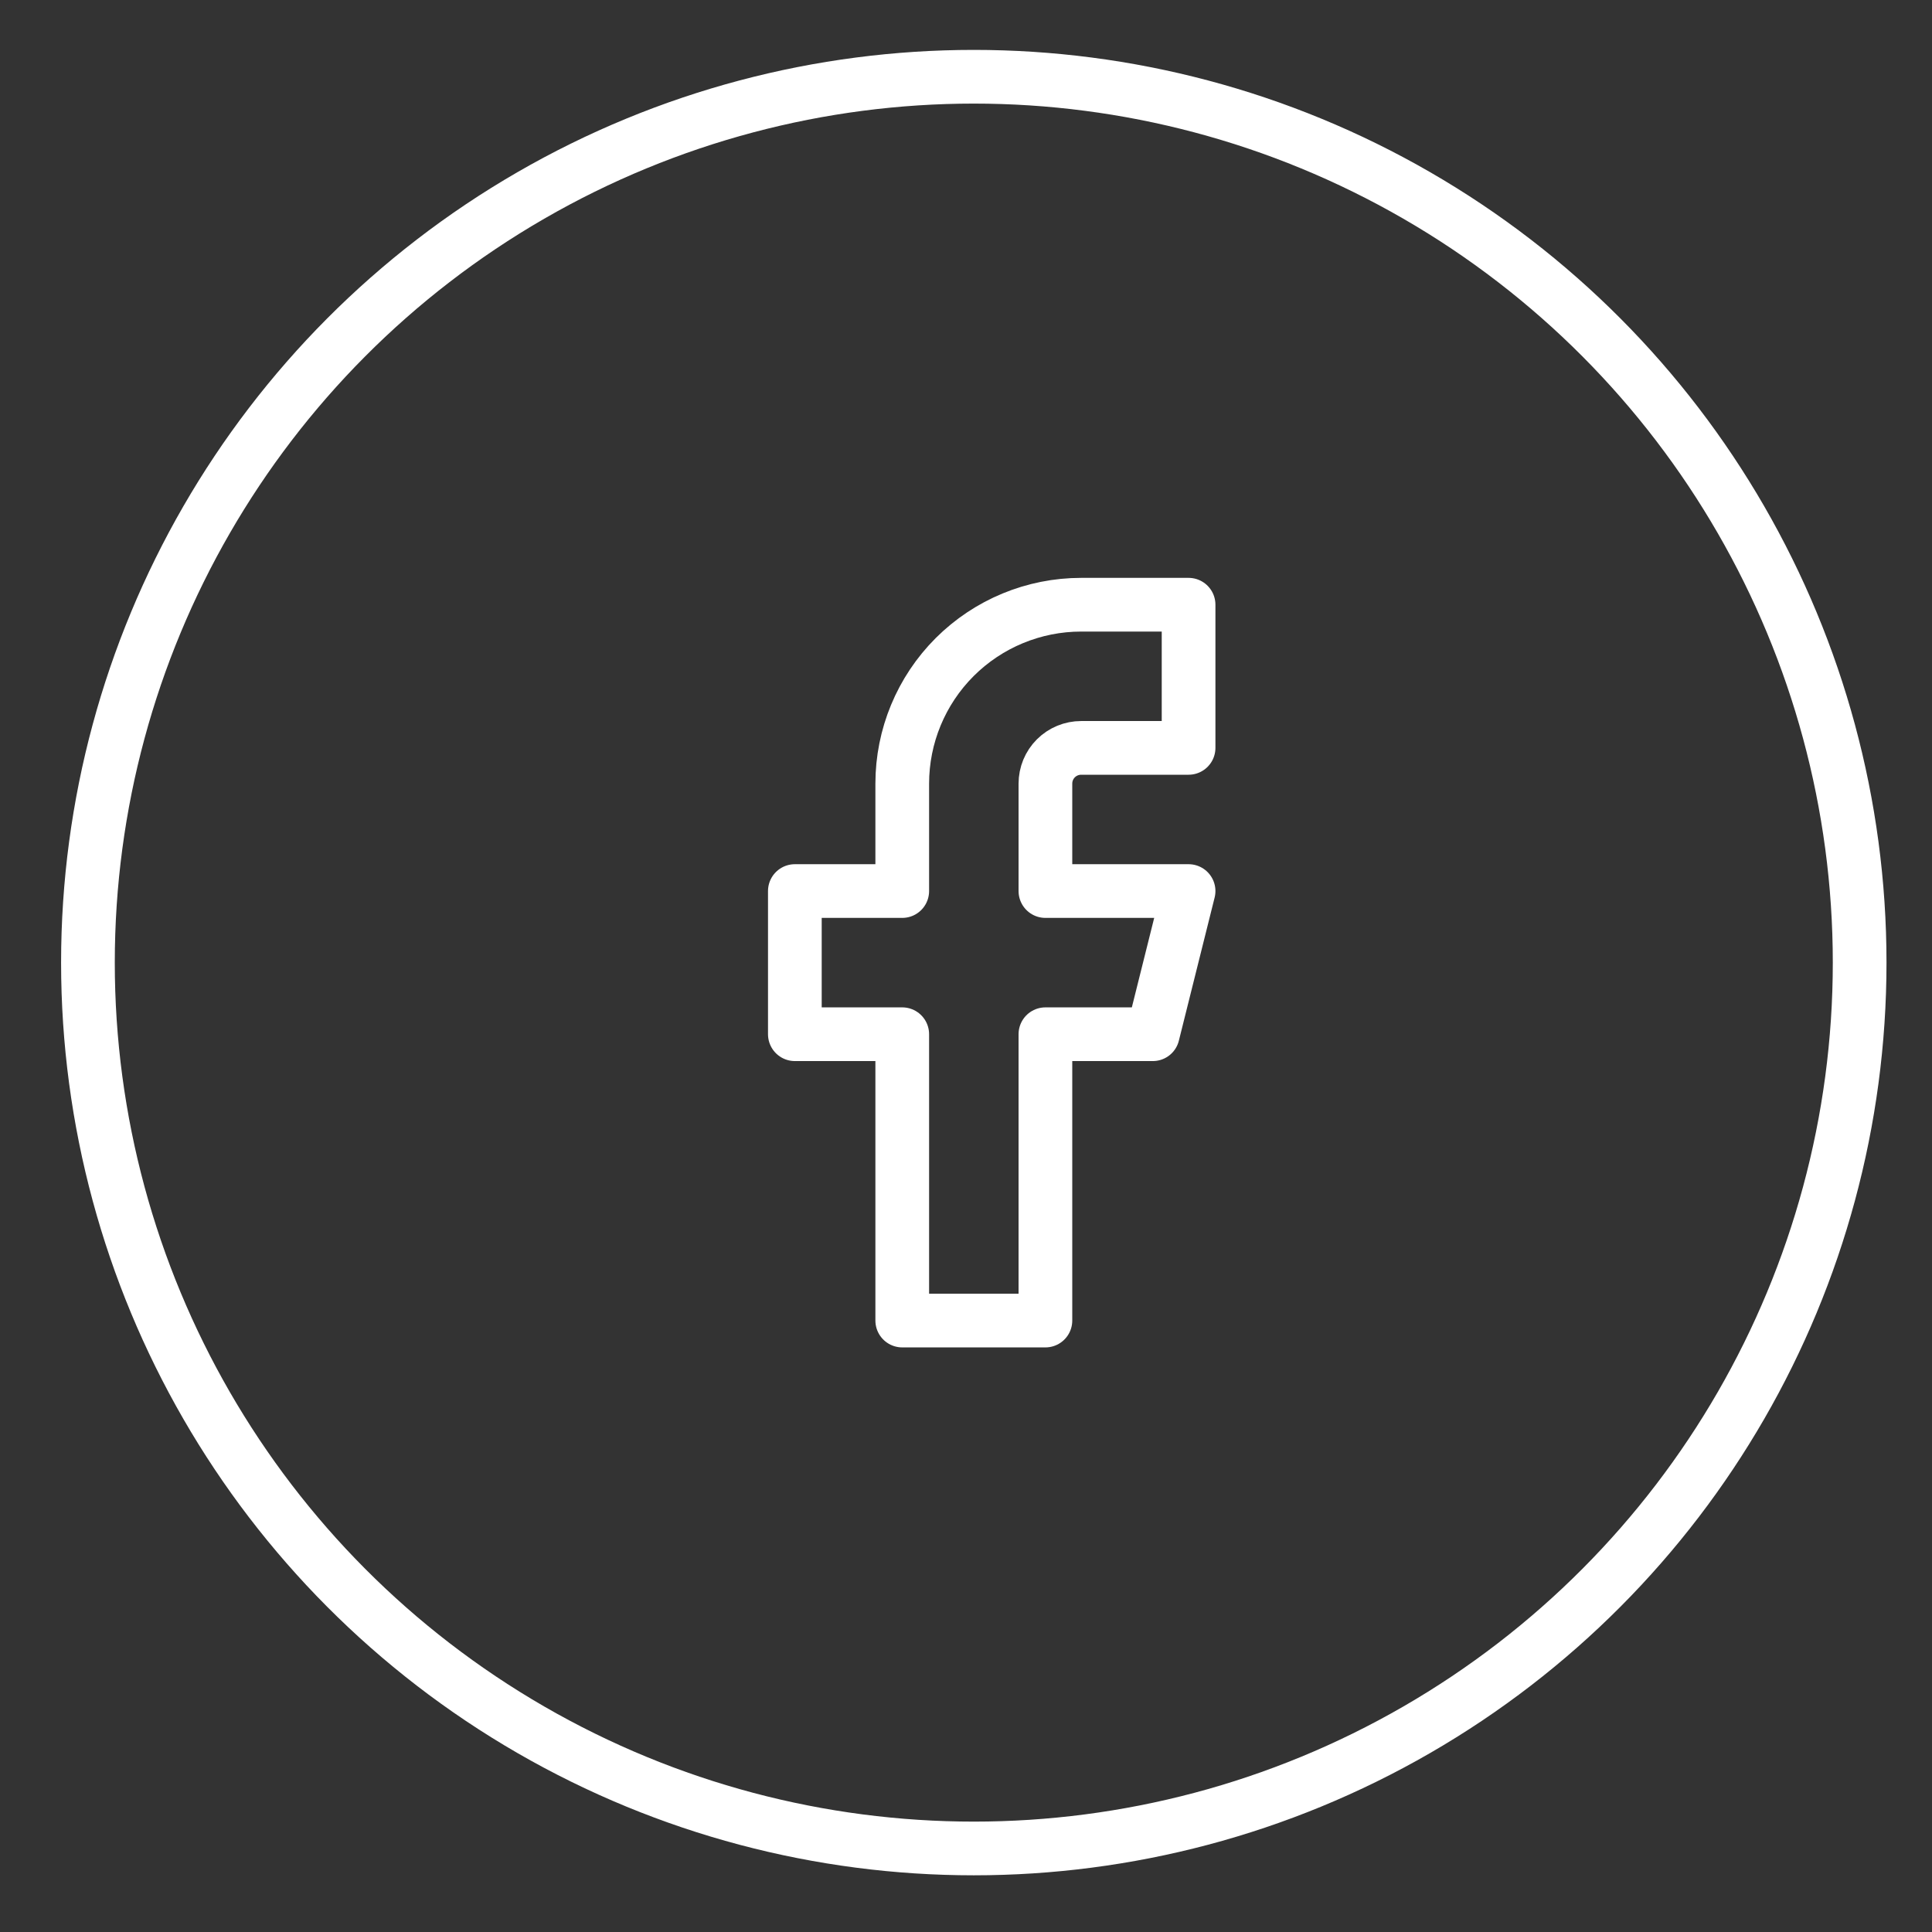
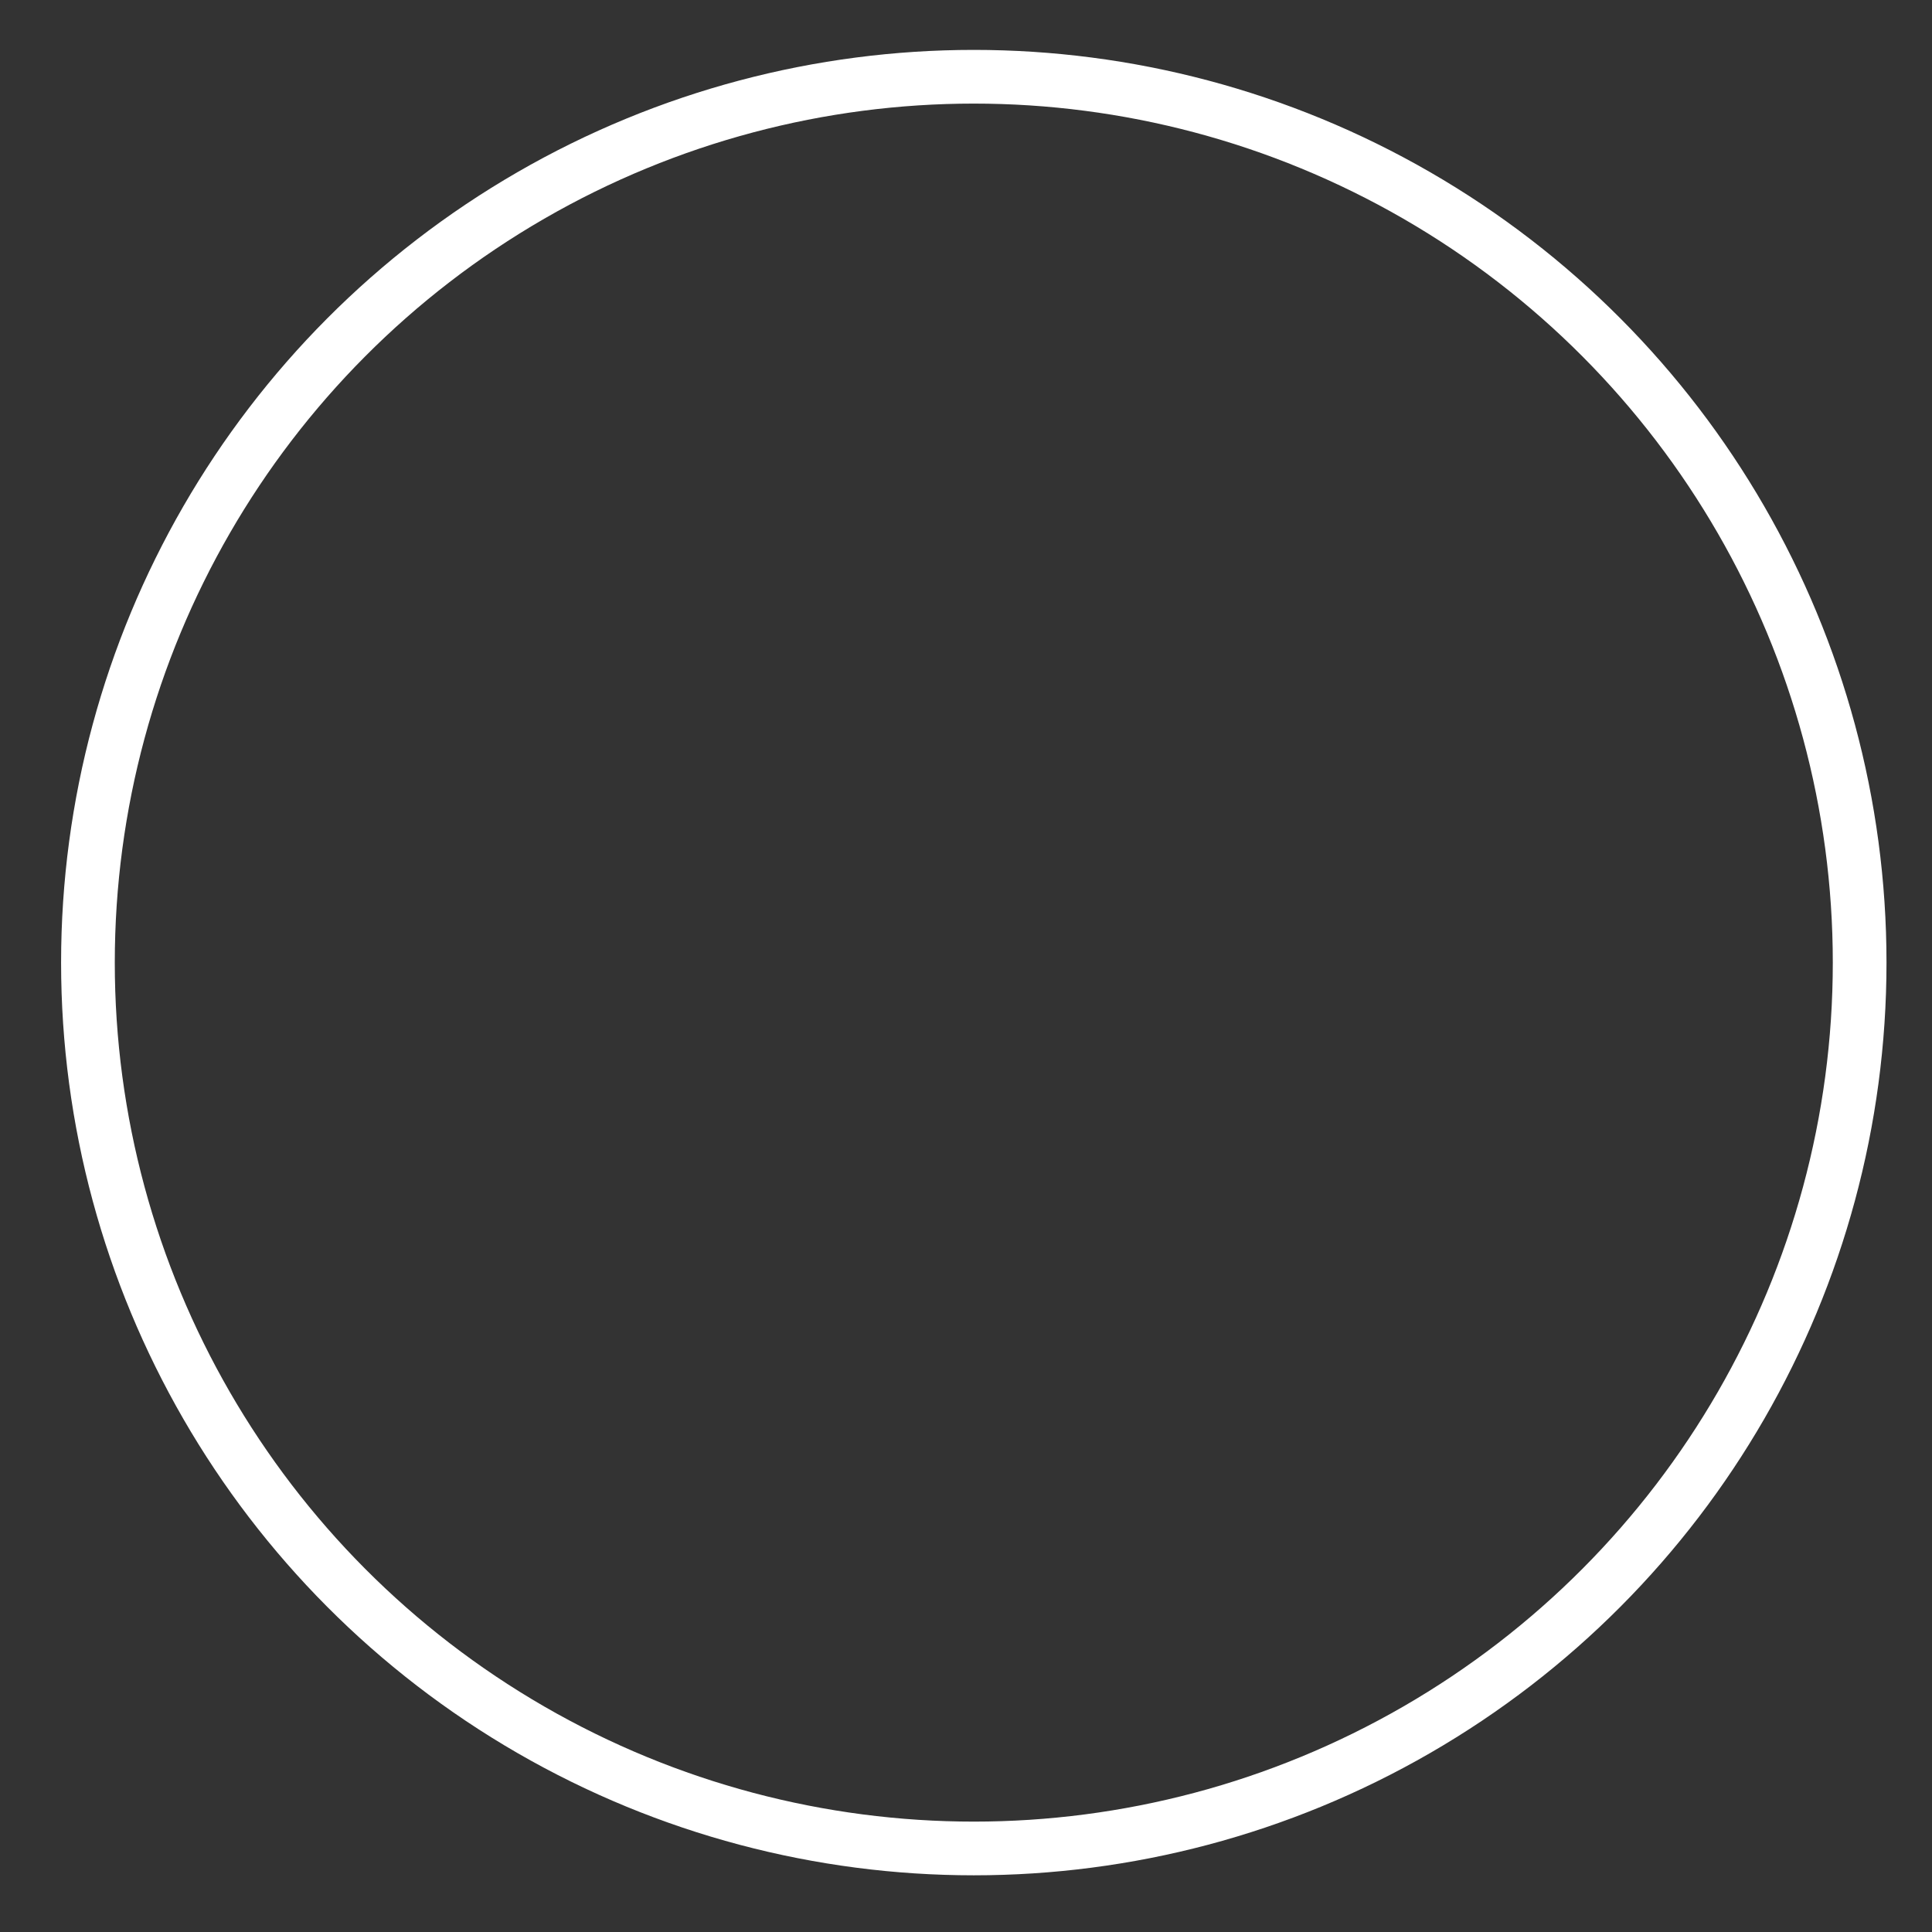
<svg xmlns="http://www.w3.org/2000/svg" width="29" height="29" viewBox="0 0 29 29" fill="none">
  <rect x="0" y="0" width="29" height="29" fill="#333333" stroke="none" />
  <circle cx="14.617" cy="14.449" r="13.297" stroke="white" stroke-width="0.806" />
-   <path d="M17.841 9.077H16.229C15.517 9.077 14.834 9.36 14.33 9.863C13.826 10.367 13.543 11.05 13.543 11.763V13.375H11.931V15.524H13.543V19.822H15.692V15.524H17.304L17.841 13.375H15.692V11.763C15.692 11.62 15.748 11.484 15.849 11.383C15.95 11.282 16.087 11.226 16.229 11.226H17.841V9.077Z" stroke="white" stroke-width="0.806" stroke-linecap="round" stroke-linejoin="round" />
</svg>